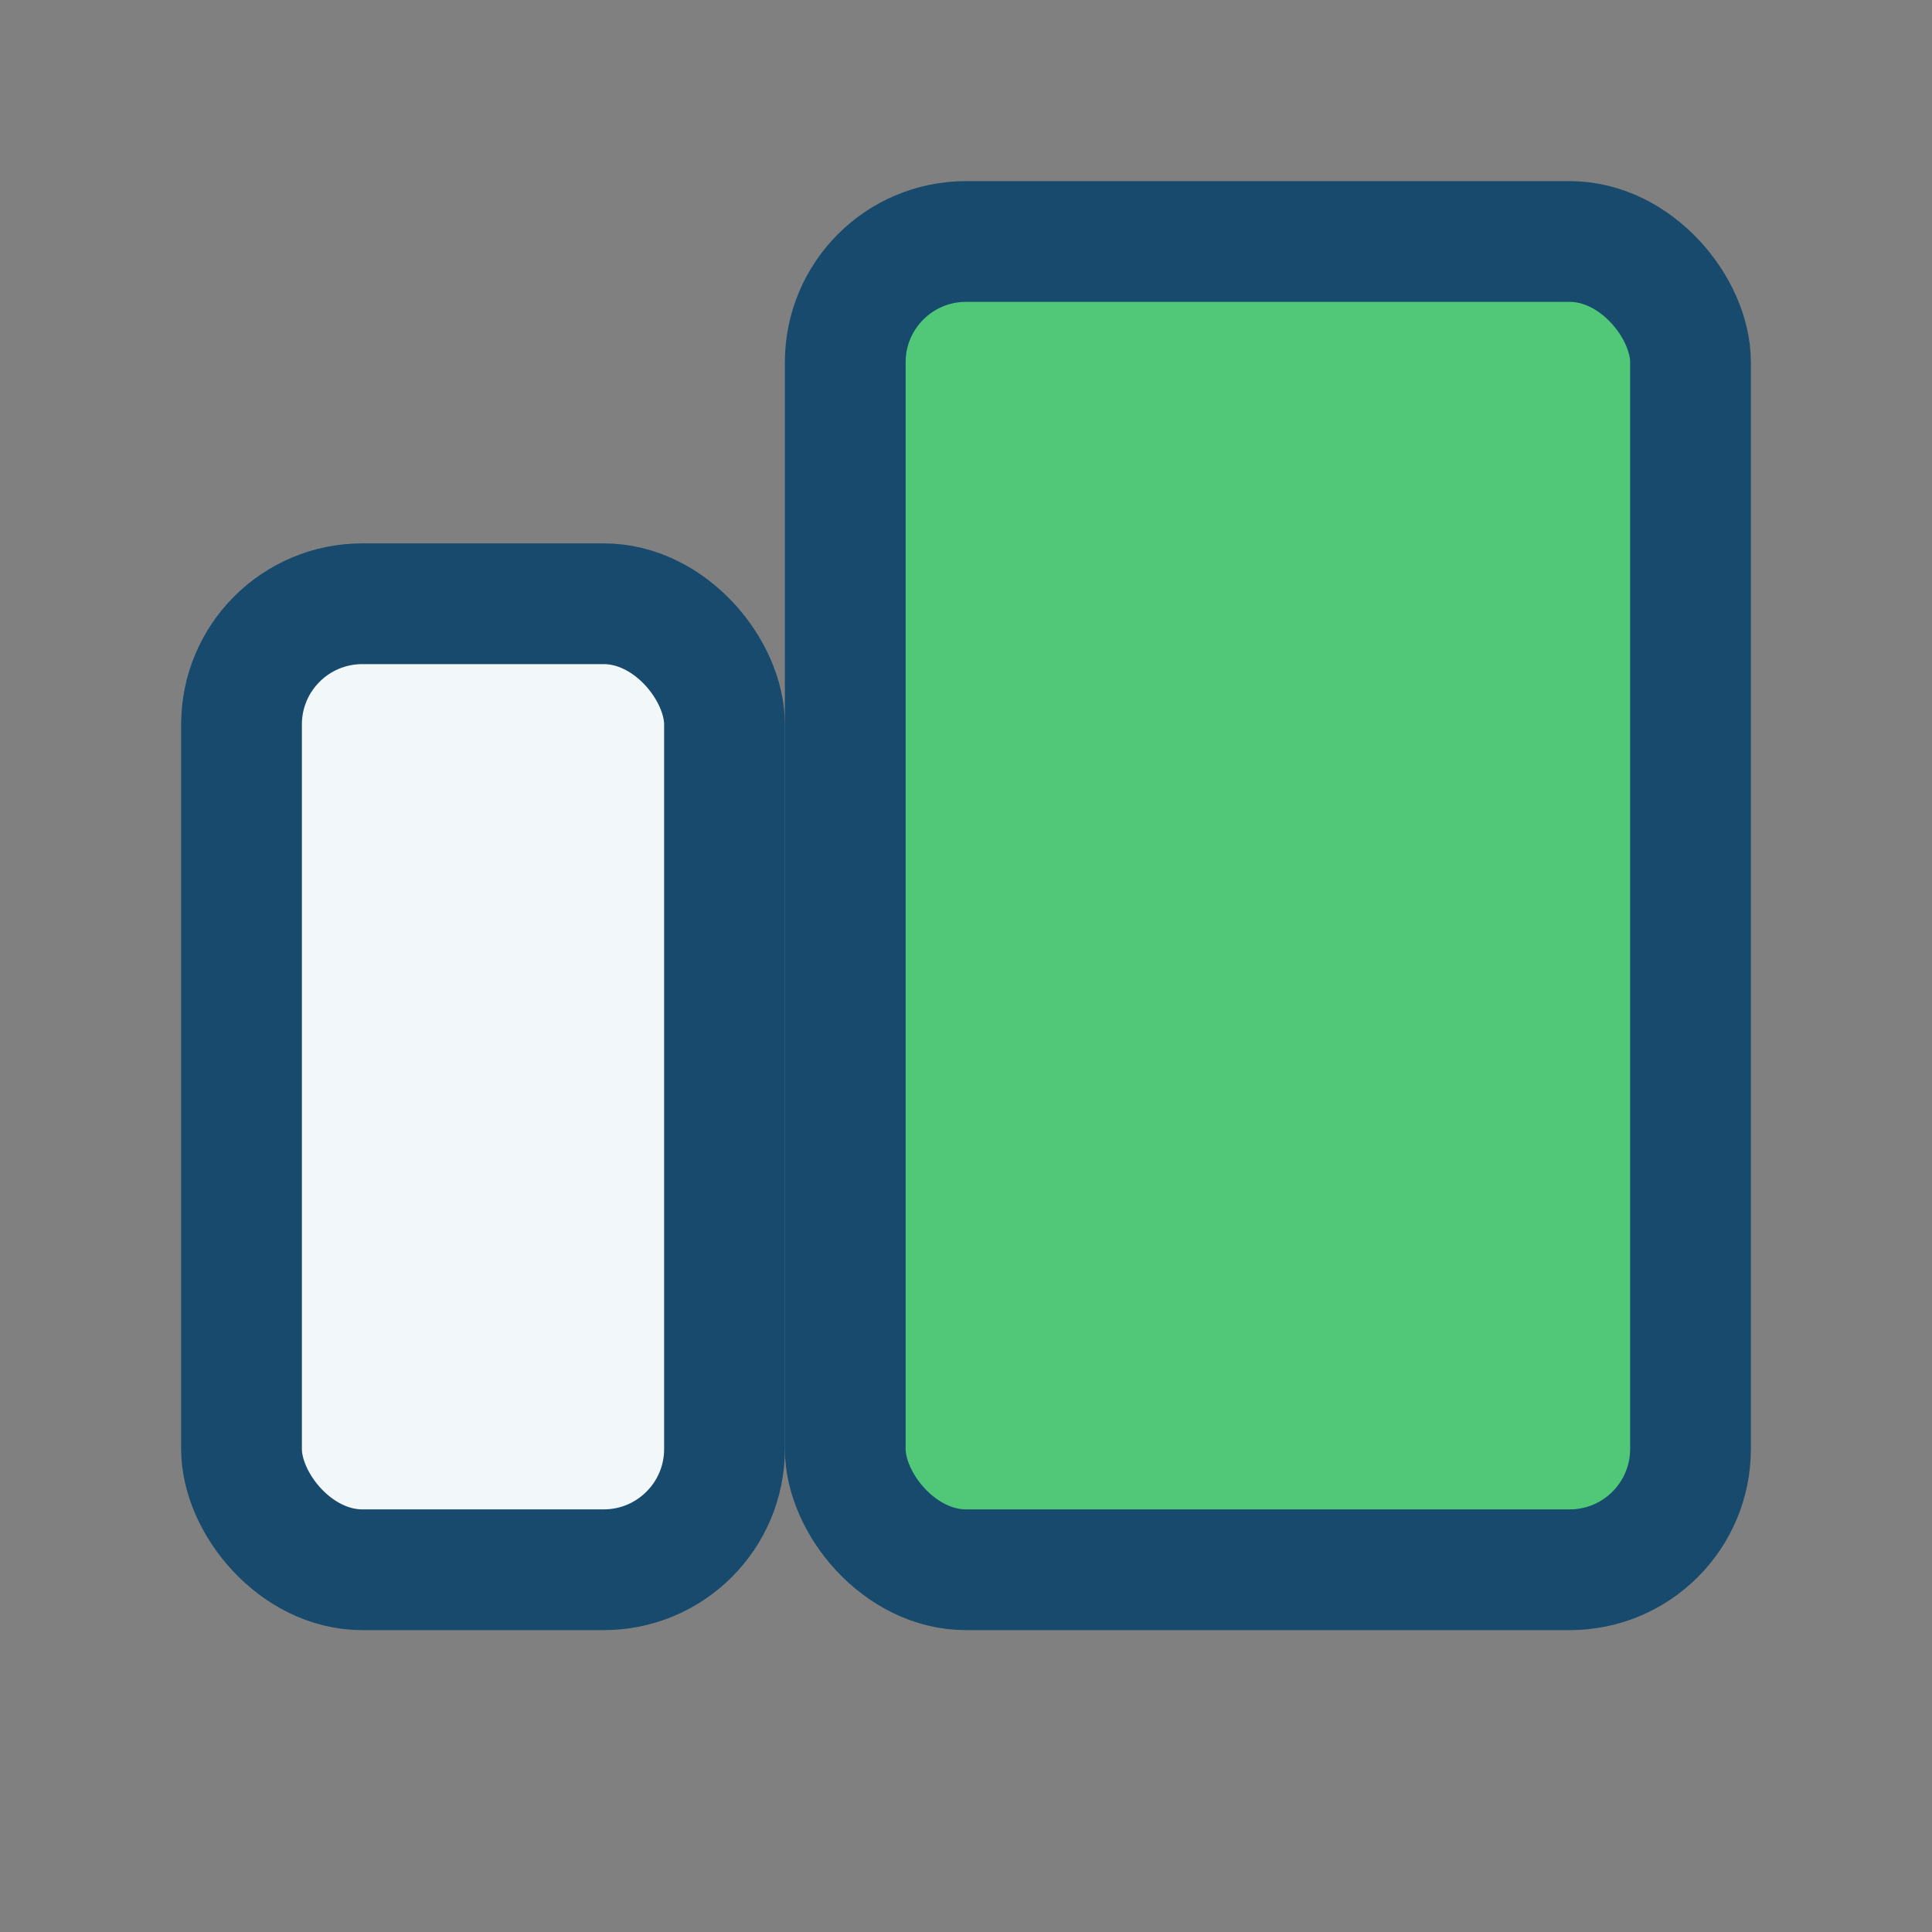
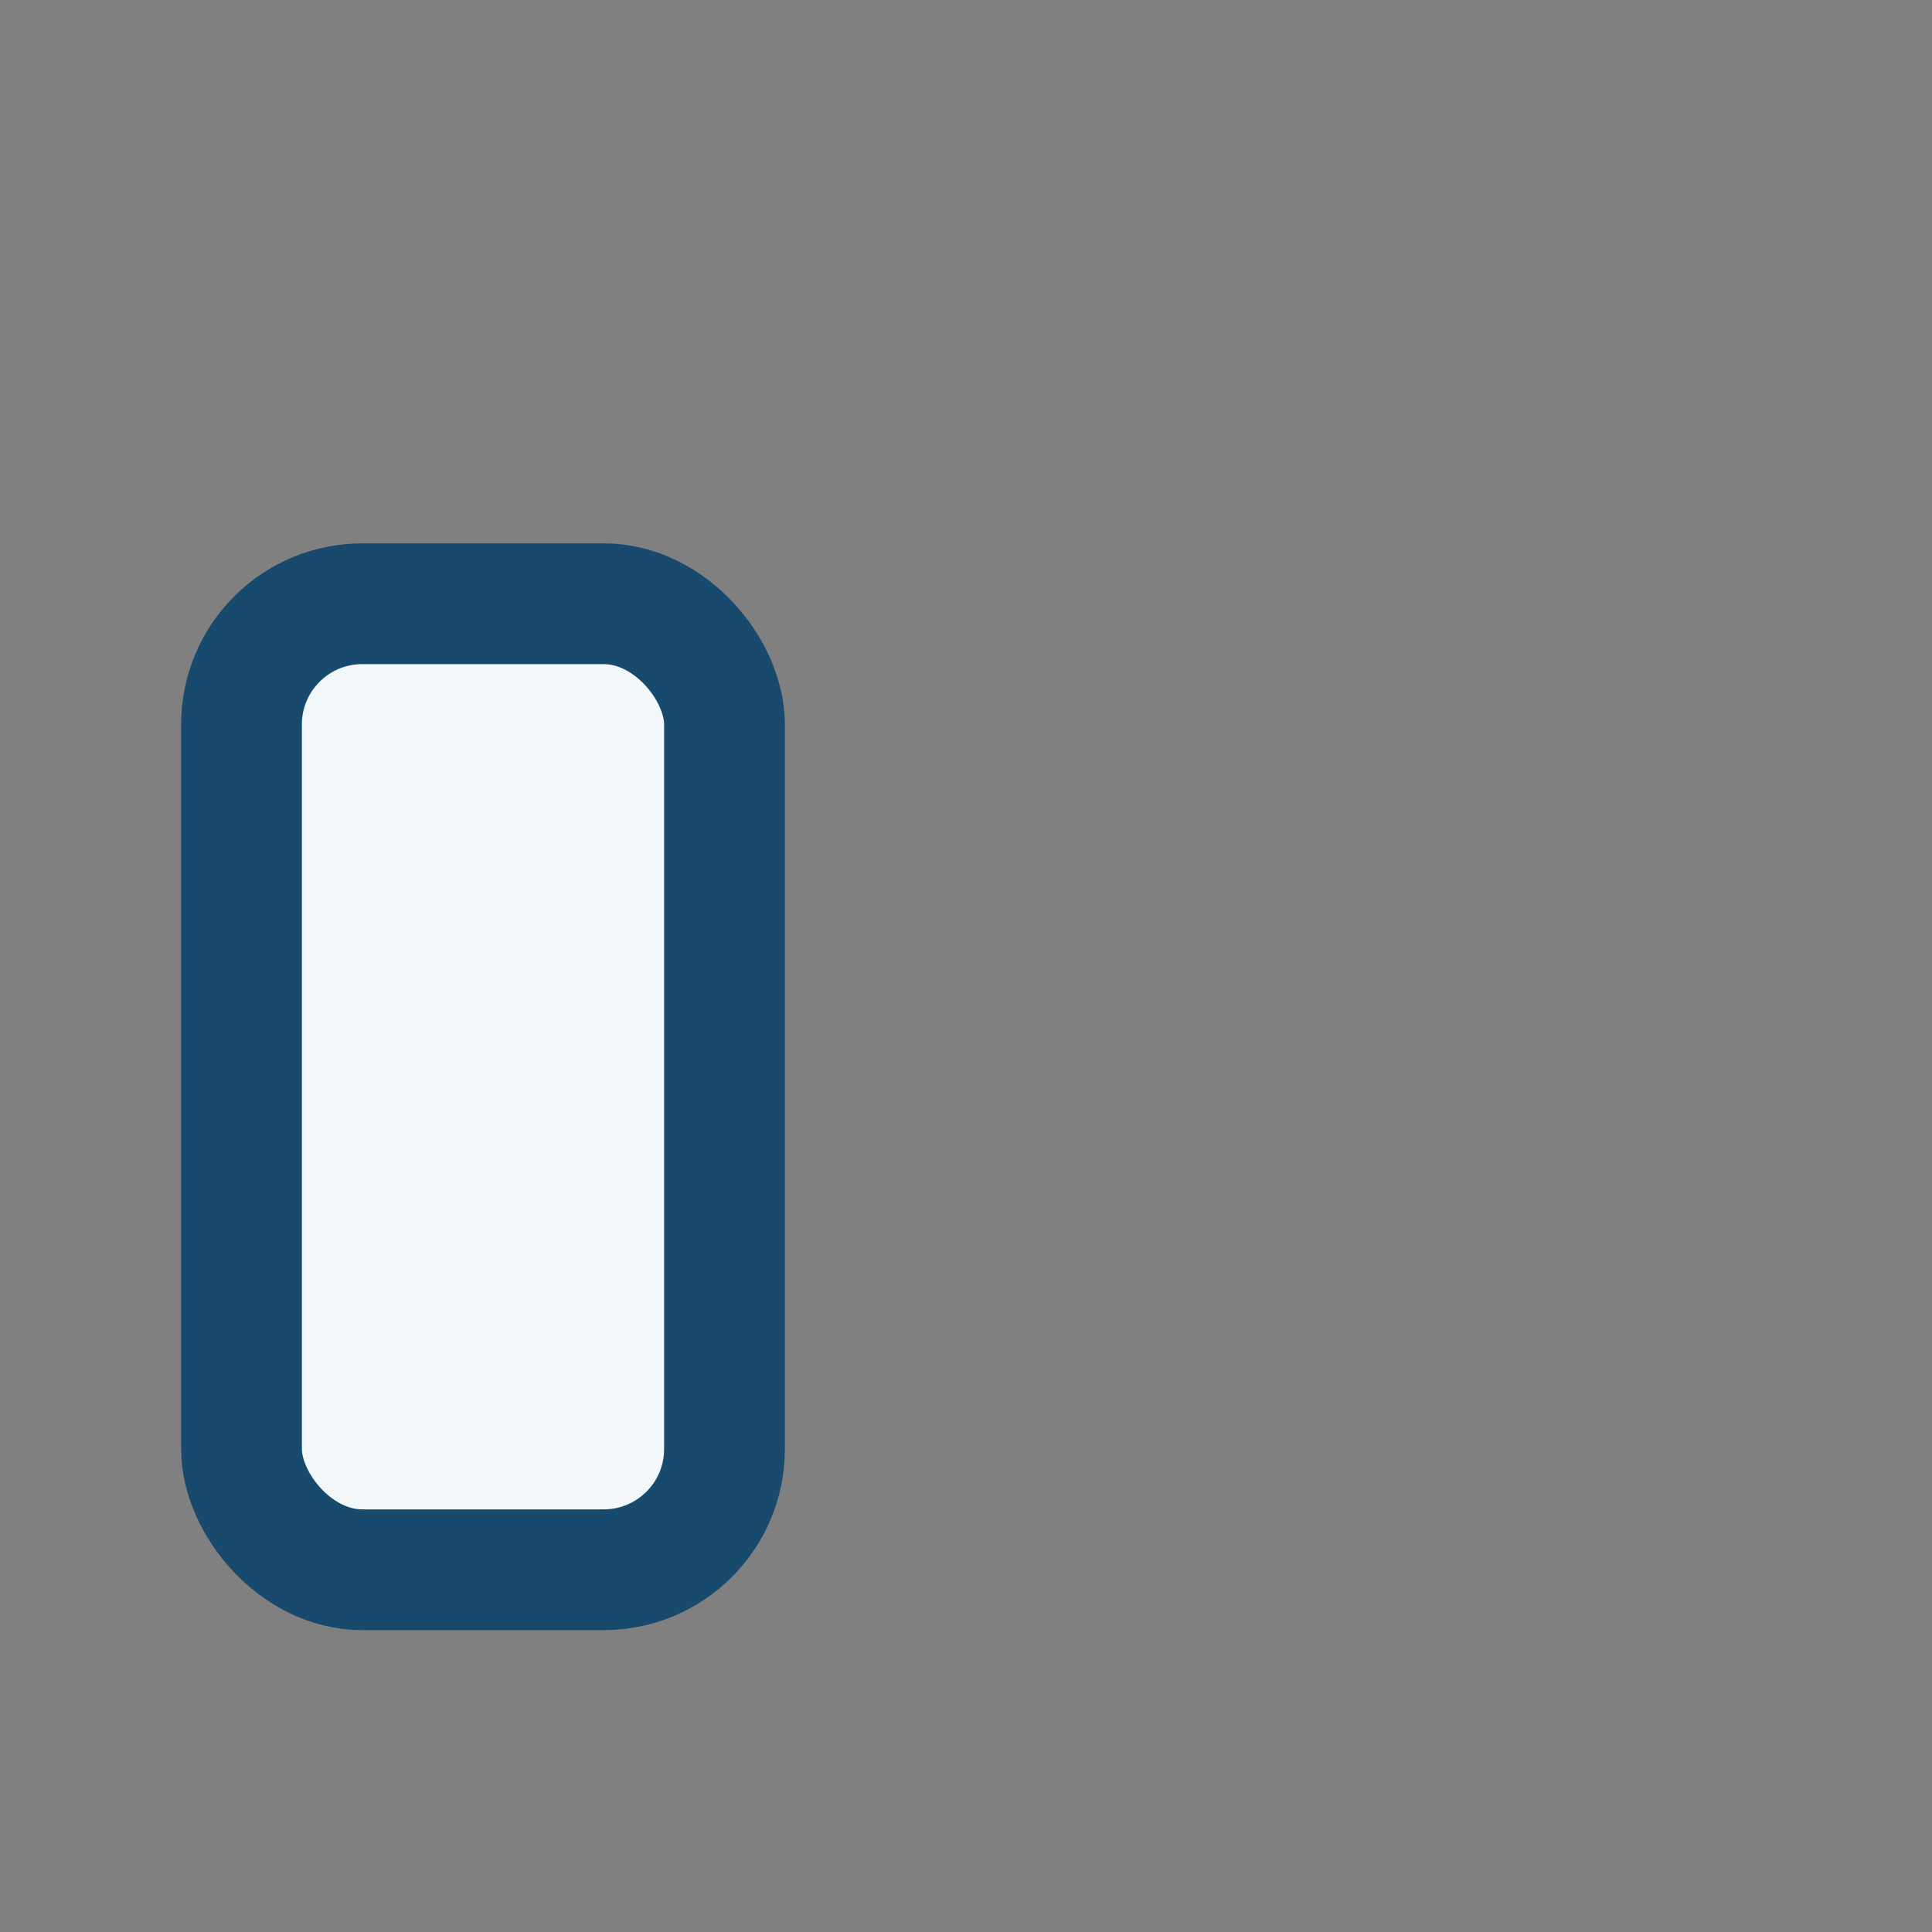
<svg xmlns="http://www.w3.org/2000/svg" width="32" height="32" viewBox="0 0 32 32">
  <rect x="0" y="0" width="32" height="32" fill="#808080" stroke="none" />
  <rect x="4" y="10" width="8" height="16" rx="2" fill="#F2F7FA" stroke="#174A6C" stroke-width="2" />
-   <rect x="14" y="4" width="14" height="22" rx="2" fill="#50C878" stroke="#174A6C" stroke-width="2" />
</svg>